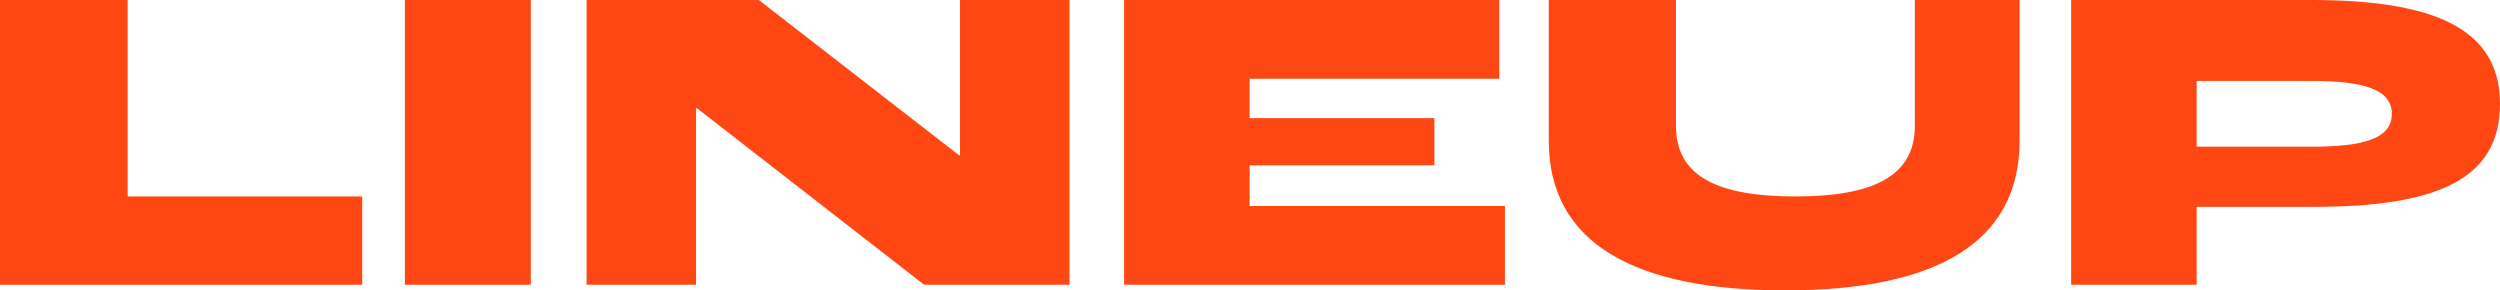
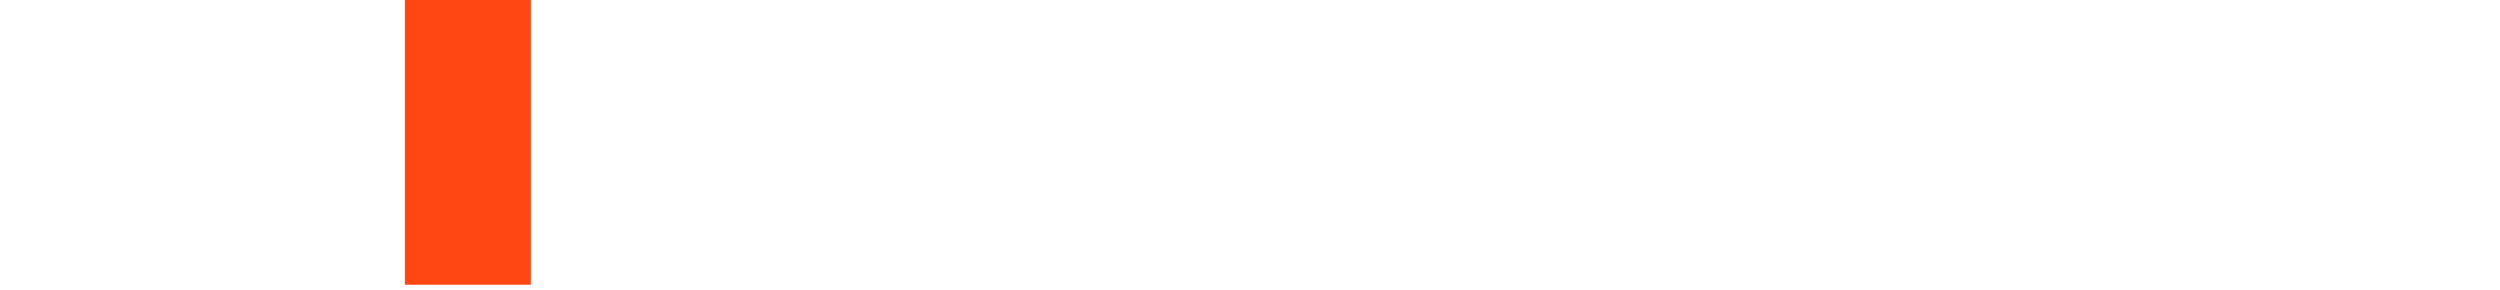
<svg xmlns="http://www.w3.org/2000/svg" fill="none" viewBox="50 50.61 623.93 72.47">
  <g filter="url(#filter0_d_2137_1036)">
-     <path d="M566.902 121.672V50.608H626.734C656.866 50.608 673.93 57.412 673.93 76.528C673.93 95.104 658.702 102.232 627.49 102.232H598.222V121.672H566.902ZM598.222 87.22H626.95C640.018 87.22 646.93 85.168 646.93 79.012C646.93 72.964 640.018 70.804 626.842 70.804H598.222V87.22Z" fill="#FF4713" />
-   </g>
+     </g>
  <g filter="url(#filter1_d_2137_1036)">
-     <path d="M495.493 123.076C457.909 123.076 436.525 111.304 436.525 85.708V50.608H468.277V82.036C468.277 94.672 478.753 99.64 498.085 99.64C517.309 99.64 527.893 94.672 527.893 82.036V50.608H554.029V85.708C554.029 111.304 533.077 123.076 495.493 123.076Z" fill="#FF4713" />
-   </g>
+     </g>
  <g filter="url(#filter2_d_2137_1036)">
-     <path d="M330.547 121.672V50.608H424.183V70.264H361.867V80.092H407.983V91.864H361.867V102.016H425.587V121.672H330.547Z" fill="#FF4713" />
-   </g>
+     </g>
  <g filter="url(#filter3_d_2137_1036)">
-     <path d="M196.391 121.672V50.608H239.375L289.379 89.38H289.595V50.608H316.919V121.672H280.631L223.931 77.608H223.715V121.672H196.391Z" fill="#FF4713" />
-   </g>
+     </g>
  <g filter="url(#filter4_d_2137_1036)">
    <path d="M151.047 121.672V50.608H182.475V121.672H151.047Z" fill="#FF4713" />
  </g>
  <g filter="url(#filter5_d_2137_1036)">
-     <path d="M50 121.672V50.608H81.86V99.64H140.396V121.672H50Z" fill="#FF4713" />
-   </g>
+     </g>
  <defs>
    <filter id="filter0_d_2137_1036" x="516.902" y="0.608" width="207.028" height="171.064" filterUnits="userSpaceOnUse" color-interpolation-filters="sRGB">
      <feFlood flood-opacity="0" result="BackgroundImageFix" />
      <feColorMatrix in="SourceAlpha" type="matrix" values="0 0 0 0 0 0 0 0 0 0 0 0 0 0 0 0 0 0 127 0" result="hardAlpha" />
      <feOffset />
      <feGaussianBlur stdDeviation="25" />
      <feComposite in2="hardAlpha" operator="out" />
      <feColorMatrix type="matrix" values="0 0 0 0 0 0 0 0 0 0 0 0 0 0 0 0 0 0 0.15 0" />
      <feBlend mode="normal" in2="BackgroundImageFix" result="effect1_dropShadow_2137_1036" />
      <feBlend mode="normal" in="SourceGraphic" in2="effect1_dropShadow_2137_1036" result="shape" />
    </filter>
    <filter id="filter1_d_2137_1036" x="386.525" y="0.608" width="217.504" height="172.468" filterUnits="userSpaceOnUse" color-interpolation-filters="sRGB">
      <feFlood flood-opacity="0" result="BackgroundImageFix" />
      <feColorMatrix in="SourceAlpha" type="matrix" values="0 0 0 0 0 0 0 0 0 0 0 0 0 0 0 0 0 0 127 0" result="hardAlpha" />
      <feOffset />
      <feGaussianBlur stdDeviation="25" />
      <feComposite in2="hardAlpha" operator="out" />
      <feColorMatrix type="matrix" values="0 0 0 0 0 0 0 0 0 0 0 0 0 0 0 0 0 0 0.15 0" />
      <feBlend mode="normal" in2="BackgroundImageFix" result="effect1_dropShadow_2137_1036" />
      <feBlend mode="normal" in="SourceGraphic" in2="effect1_dropShadow_2137_1036" result="shape" />
    </filter>
    <filter id="filter2_d_2137_1036" x="280.547" y="0.608" width="195.04" height="171.064" filterUnits="userSpaceOnUse" color-interpolation-filters="sRGB">
      <feFlood flood-opacity="0" result="BackgroundImageFix" />
      <feColorMatrix in="SourceAlpha" type="matrix" values="0 0 0 0 0 0 0 0 0 0 0 0 0 0 0 0 0 0 127 0" result="hardAlpha" />
      <feOffset />
      <feGaussianBlur stdDeviation="25" />
      <feComposite in2="hardAlpha" operator="out" />
      <feColorMatrix type="matrix" values="0 0 0 0 0 0 0 0 0 0 0 0 0 0 0 0 0 0 0.15 0" />
      <feBlend mode="normal" in2="BackgroundImageFix" result="effect1_dropShadow_2137_1036" />
      <feBlend mode="normal" in="SourceGraphic" in2="effect1_dropShadow_2137_1036" result="shape" />
    </filter>
    <filter id="filter3_d_2137_1036" x="146.391" y="0.608" width="220.528" height="171.064" filterUnits="userSpaceOnUse" color-interpolation-filters="sRGB">
      <feFlood flood-opacity="0" result="BackgroundImageFix" />
      <feColorMatrix in="SourceAlpha" type="matrix" values="0 0 0 0 0 0 0 0 0 0 0 0 0 0 0 0 0 0 127 0" result="hardAlpha" />
      <feOffset />
      <feGaussianBlur stdDeviation="25" />
      <feComposite in2="hardAlpha" operator="out" />
      <feColorMatrix type="matrix" values="0 0 0 0 0 0 0 0 0 0 0 0 0 0 0 0 0 0 0.15 0" />
      <feBlend mode="normal" in2="BackgroundImageFix" result="effect1_dropShadow_2137_1036" />
      <feBlend mode="normal" in="SourceGraphic" in2="effect1_dropShadow_2137_1036" result="shape" />
    </filter>
    <filter id="filter4_d_2137_1036" x="101.047" y="0.608" width="131.428" height="171.064" filterUnits="userSpaceOnUse" color-interpolation-filters="sRGB">
      <feFlood flood-opacity="0" result="BackgroundImageFix" />
      <feColorMatrix in="SourceAlpha" type="matrix" values="0 0 0 0 0 0 0 0 0 0 0 0 0 0 0 0 0 0 127 0" result="hardAlpha" />
      <feOffset />
      <feGaussianBlur stdDeviation="25" />
      <feComposite in2="hardAlpha" operator="out" />
      <feColorMatrix type="matrix" values="0 0 0 0 0 0 0 0 0 0 0 0 0 0 0 0 0 0 0.15 0" />
      <feBlend mode="normal" in2="BackgroundImageFix" result="effect1_dropShadow_2137_1036" />
      <feBlend mode="normal" in="SourceGraphic" in2="effect1_dropShadow_2137_1036" result="shape" />
    </filter>
    <filter id="filter5_d_2137_1036" x="0" y="0.608" width="190.396" height="171.064" filterUnits="userSpaceOnUse" color-interpolation-filters="sRGB">
      <feFlood flood-opacity="0" result="BackgroundImageFix" />
      <feColorMatrix in="SourceAlpha" type="matrix" values="0 0 0 0 0 0 0 0 0 0 0 0 0 0 0 0 0 0 127 0" result="hardAlpha" />
      <feOffset />
      <feGaussianBlur stdDeviation="25" />
      <feComposite in2="hardAlpha" operator="out" />
      <feColorMatrix type="matrix" values="0 0 0 0 0 0 0 0 0 0 0 0 0 0 0 0 0 0 0.15 0" />
      <feBlend mode="normal" in2="BackgroundImageFix" result="effect1_dropShadow_2137_1036" />
      <feBlend mode="normal" in="SourceGraphic" in2="effect1_dropShadow_2137_1036" result="shape" />
    </filter>
  </defs>
</svg>